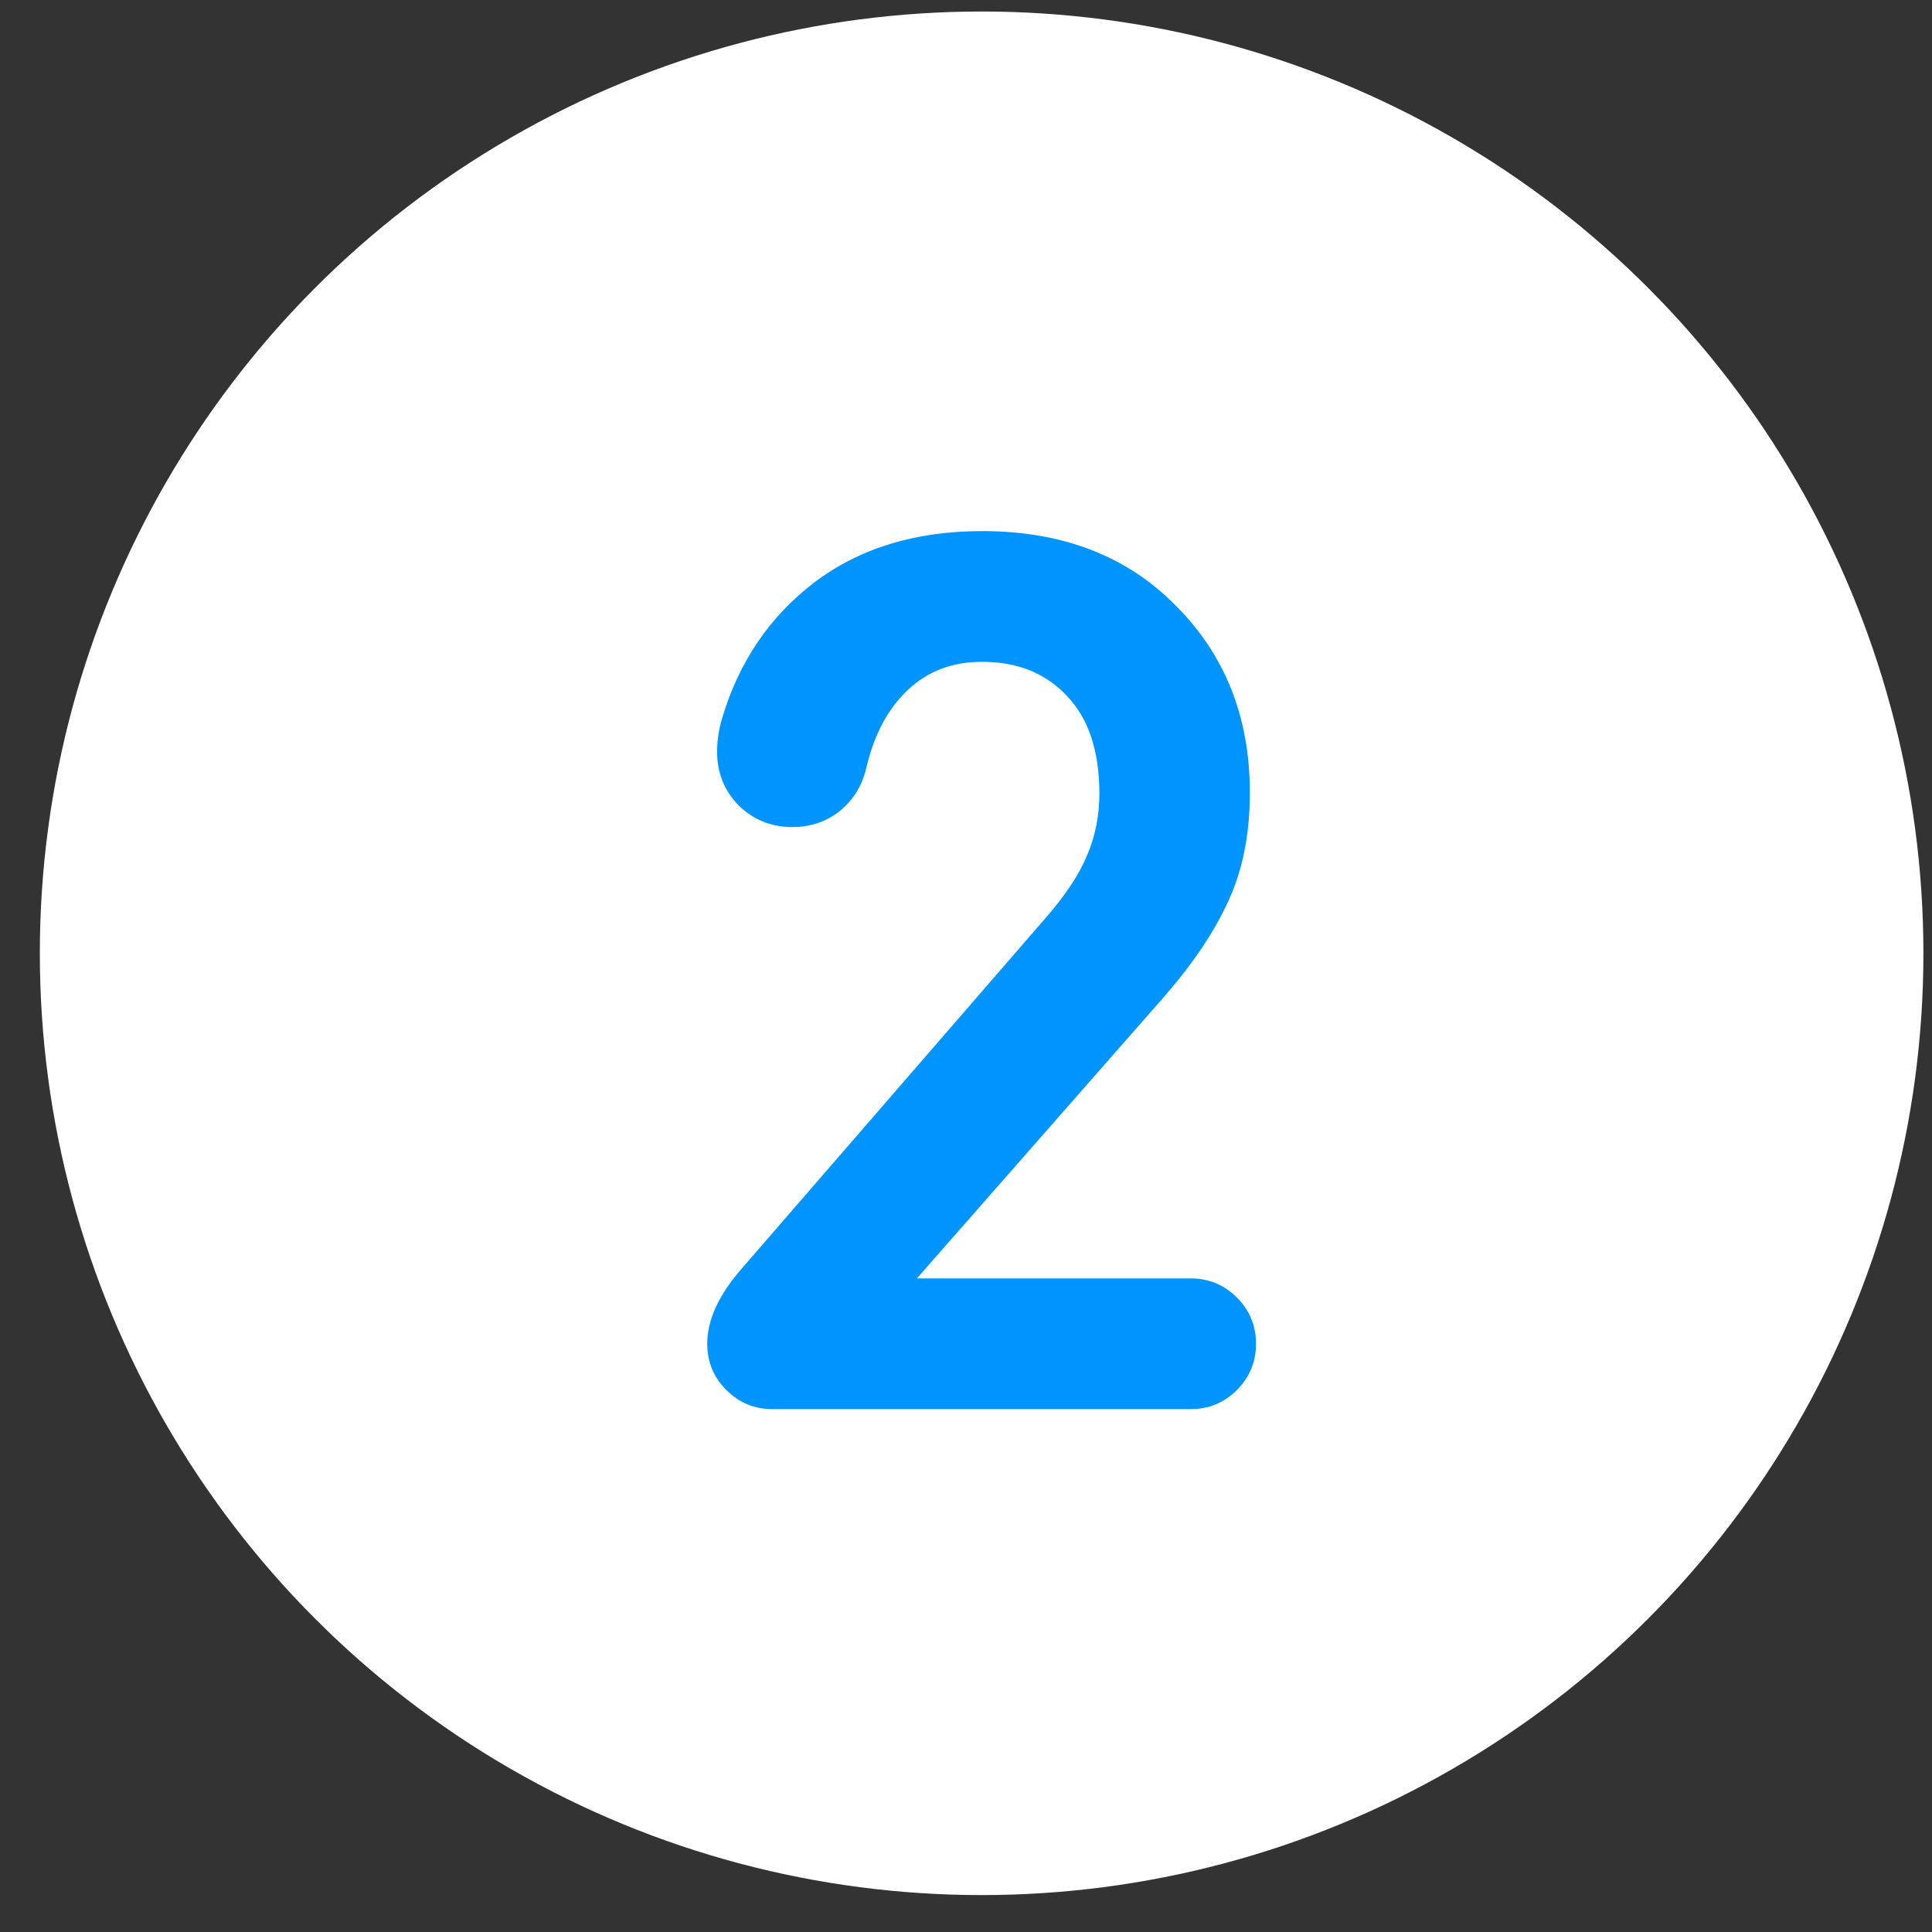
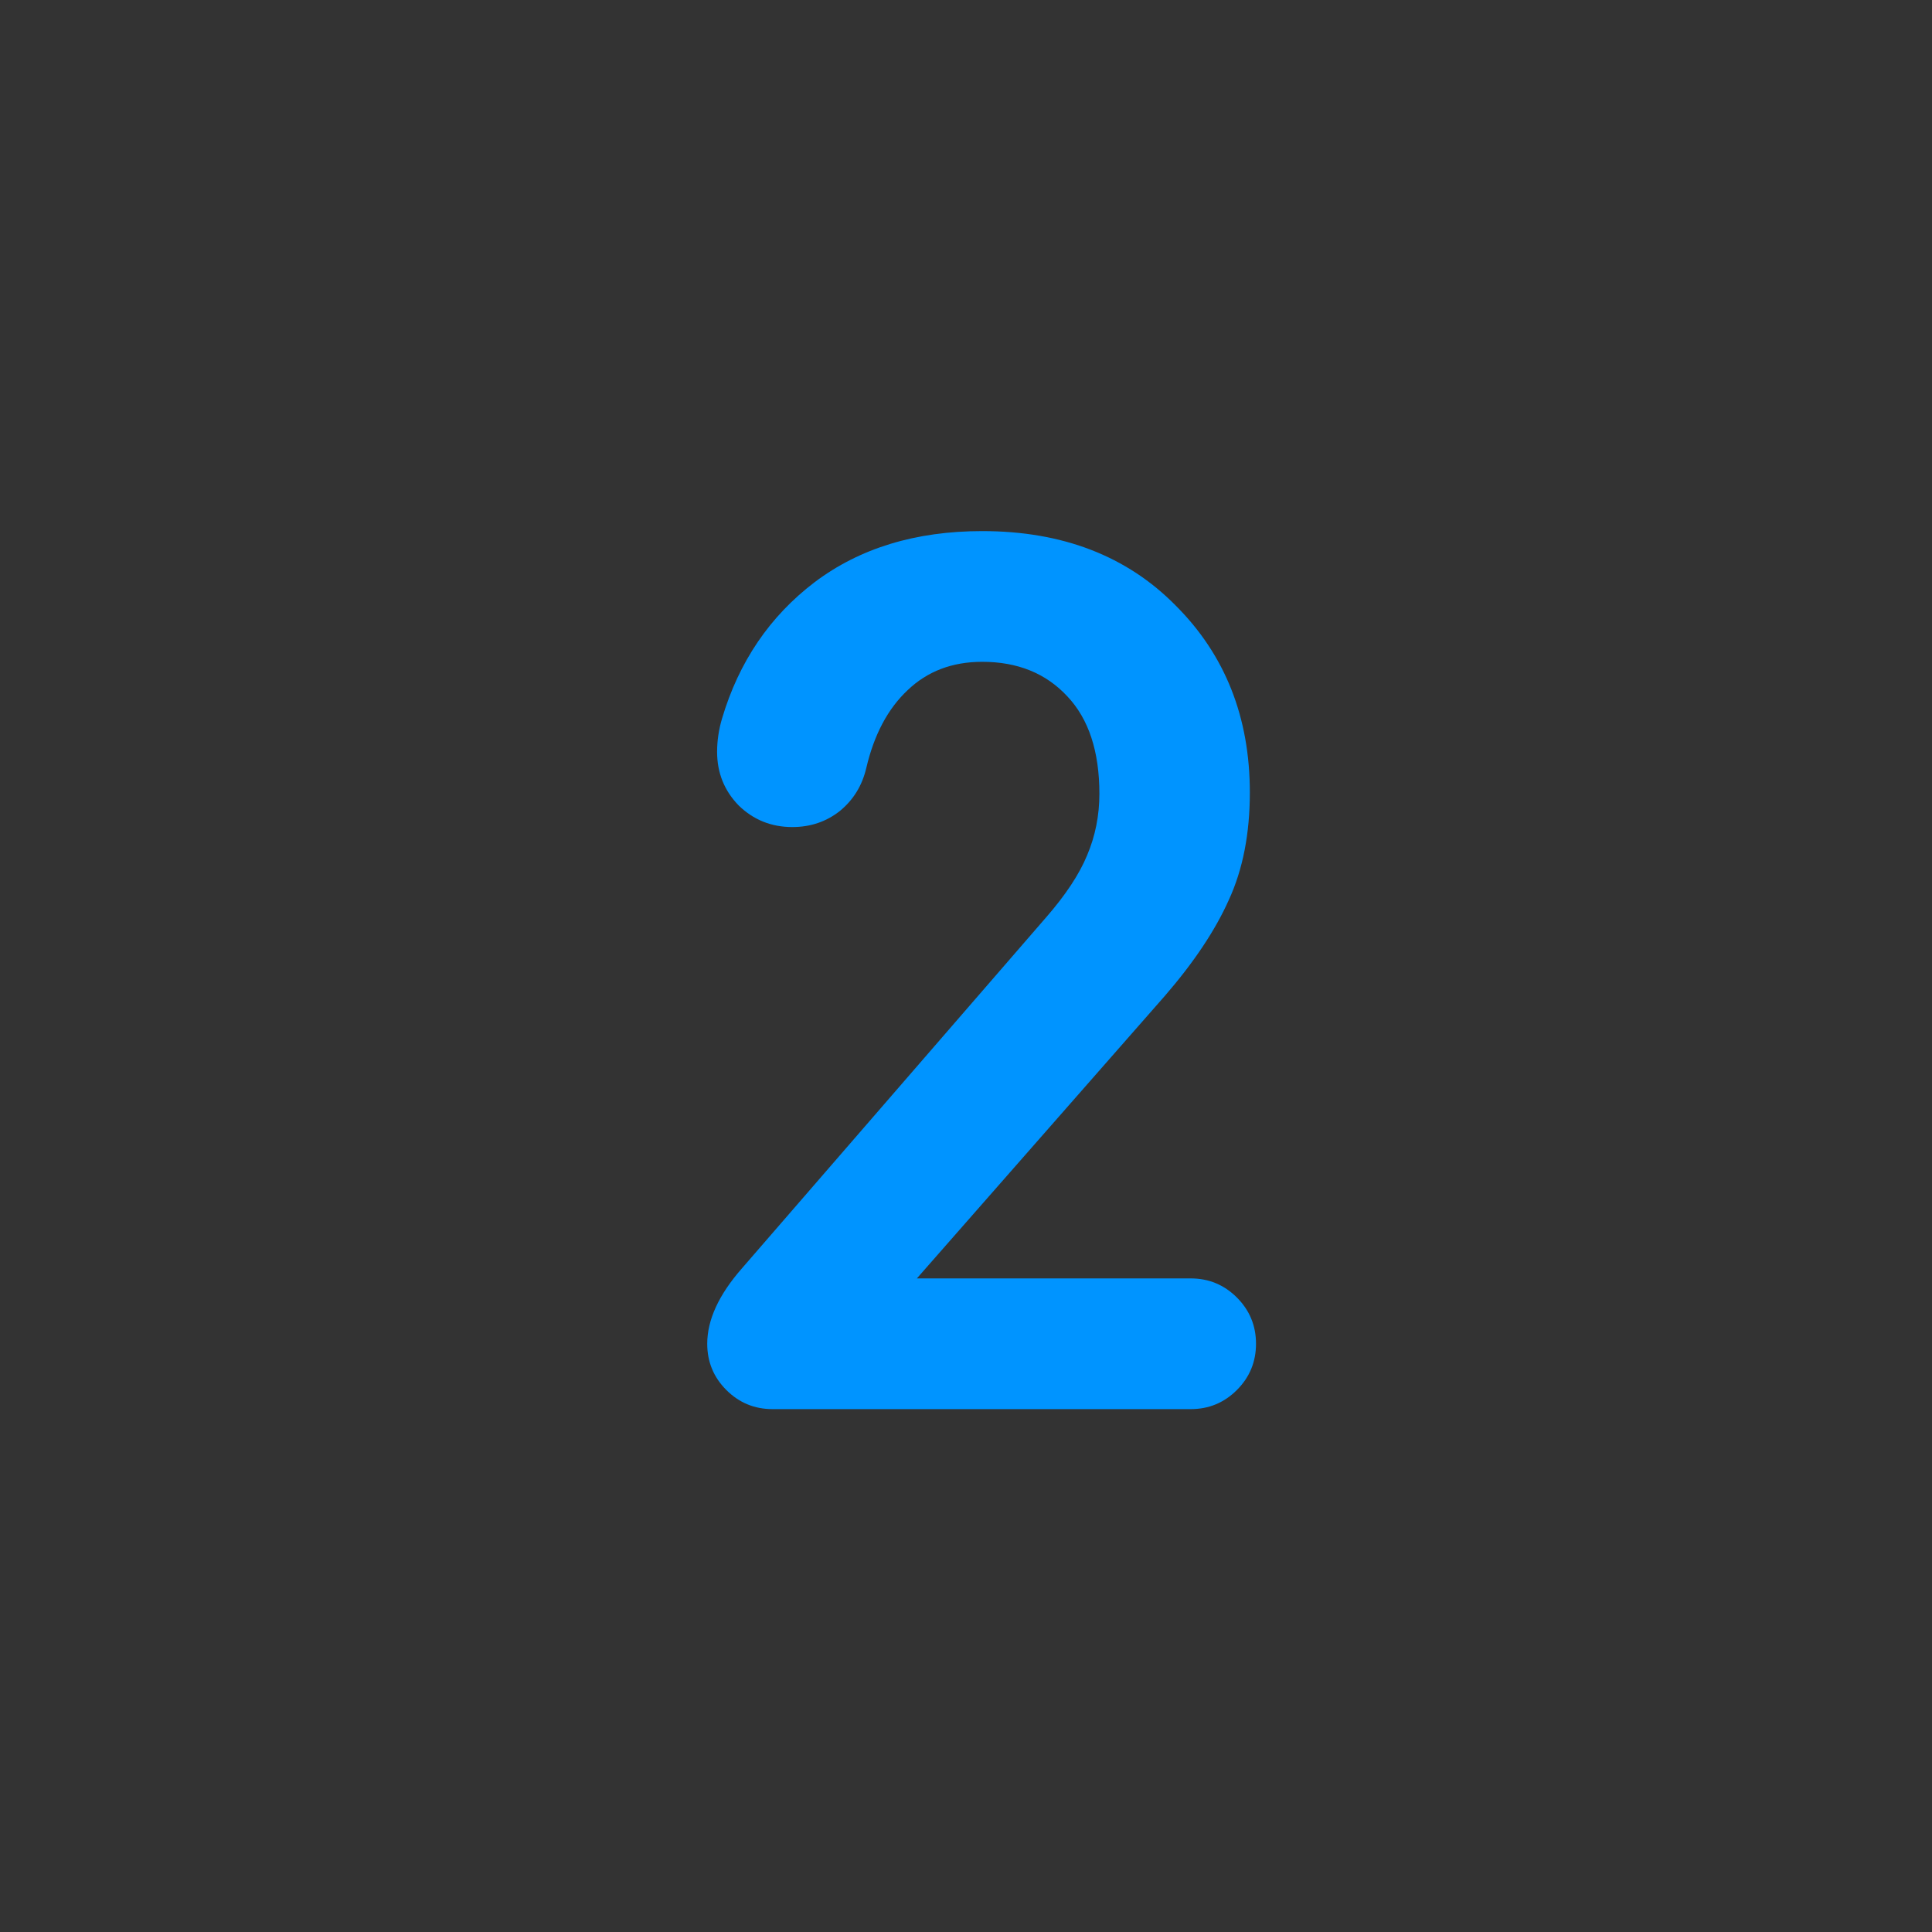
<svg xmlns="http://www.w3.org/2000/svg" width="47" height="47" viewBox="0 0 47 47" fill="none">
  <rect x="0" y="0" width="47" height="47" fill="#333333" stroke="none" />
-   <circle cx="23.88" cy="23.191" r="22.911" fill="white" />
  <path d="M17.445 18.29C17.445 18.02 17.485 17.75 17.565 17.48C17.975 16.1 18.725 14.995 19.815 14.165C20.915 13.335 22.275 12.92 23.895 12.92C25.845 12.92 27.415 13.525 28.605 14.735C29.805 15.935 30.405 17.45 30.405 19.28C30.405 20.28 30.235 21.15 29.895 21.89C29.565 22.63 29.045 23.41 28.335 24.23L22.305 31.1H28.965C29.405 31.1 29.78 31.255 30.09 31.565C30.4 31.875 30.555 32.25 30.555 32.69C30.555 33.13 30.4 33.505 30.09 33.815C29.78 34.125 29.405 34.28 28.965 34.28H18.795C18.355 34.28 17.98 34.125 17.67 33.815C17.36 33.505 17.205 33.13 17.205 32.69C17.205 32.11 17.485 31.5 18.045 30.86L25.455 22.31C25.925 21.77 26.255 21.27 26.445 20.81C26.645 20.34 26.745 19.84 26.745 19.31C26.745 18.28 26.485 17.49 25.965 16.94C25.445 16.38 24.755 16.1 23.895 16.1C23.165 16.1 22.56 16.33 22.08 16.79C21.6 17.24 21.265 17.87 21.075 18.68C20.975 19.11 20.76 19.46 20.43 19.73C20.1 19.99 19.715 20.12 19.275 20.12C18.765 20.12 18.33 19.945 17.97 19.595C17.62 19.235 17.445 18.8 17.445 18.29Z" fill="#0094FF" />
</svg>